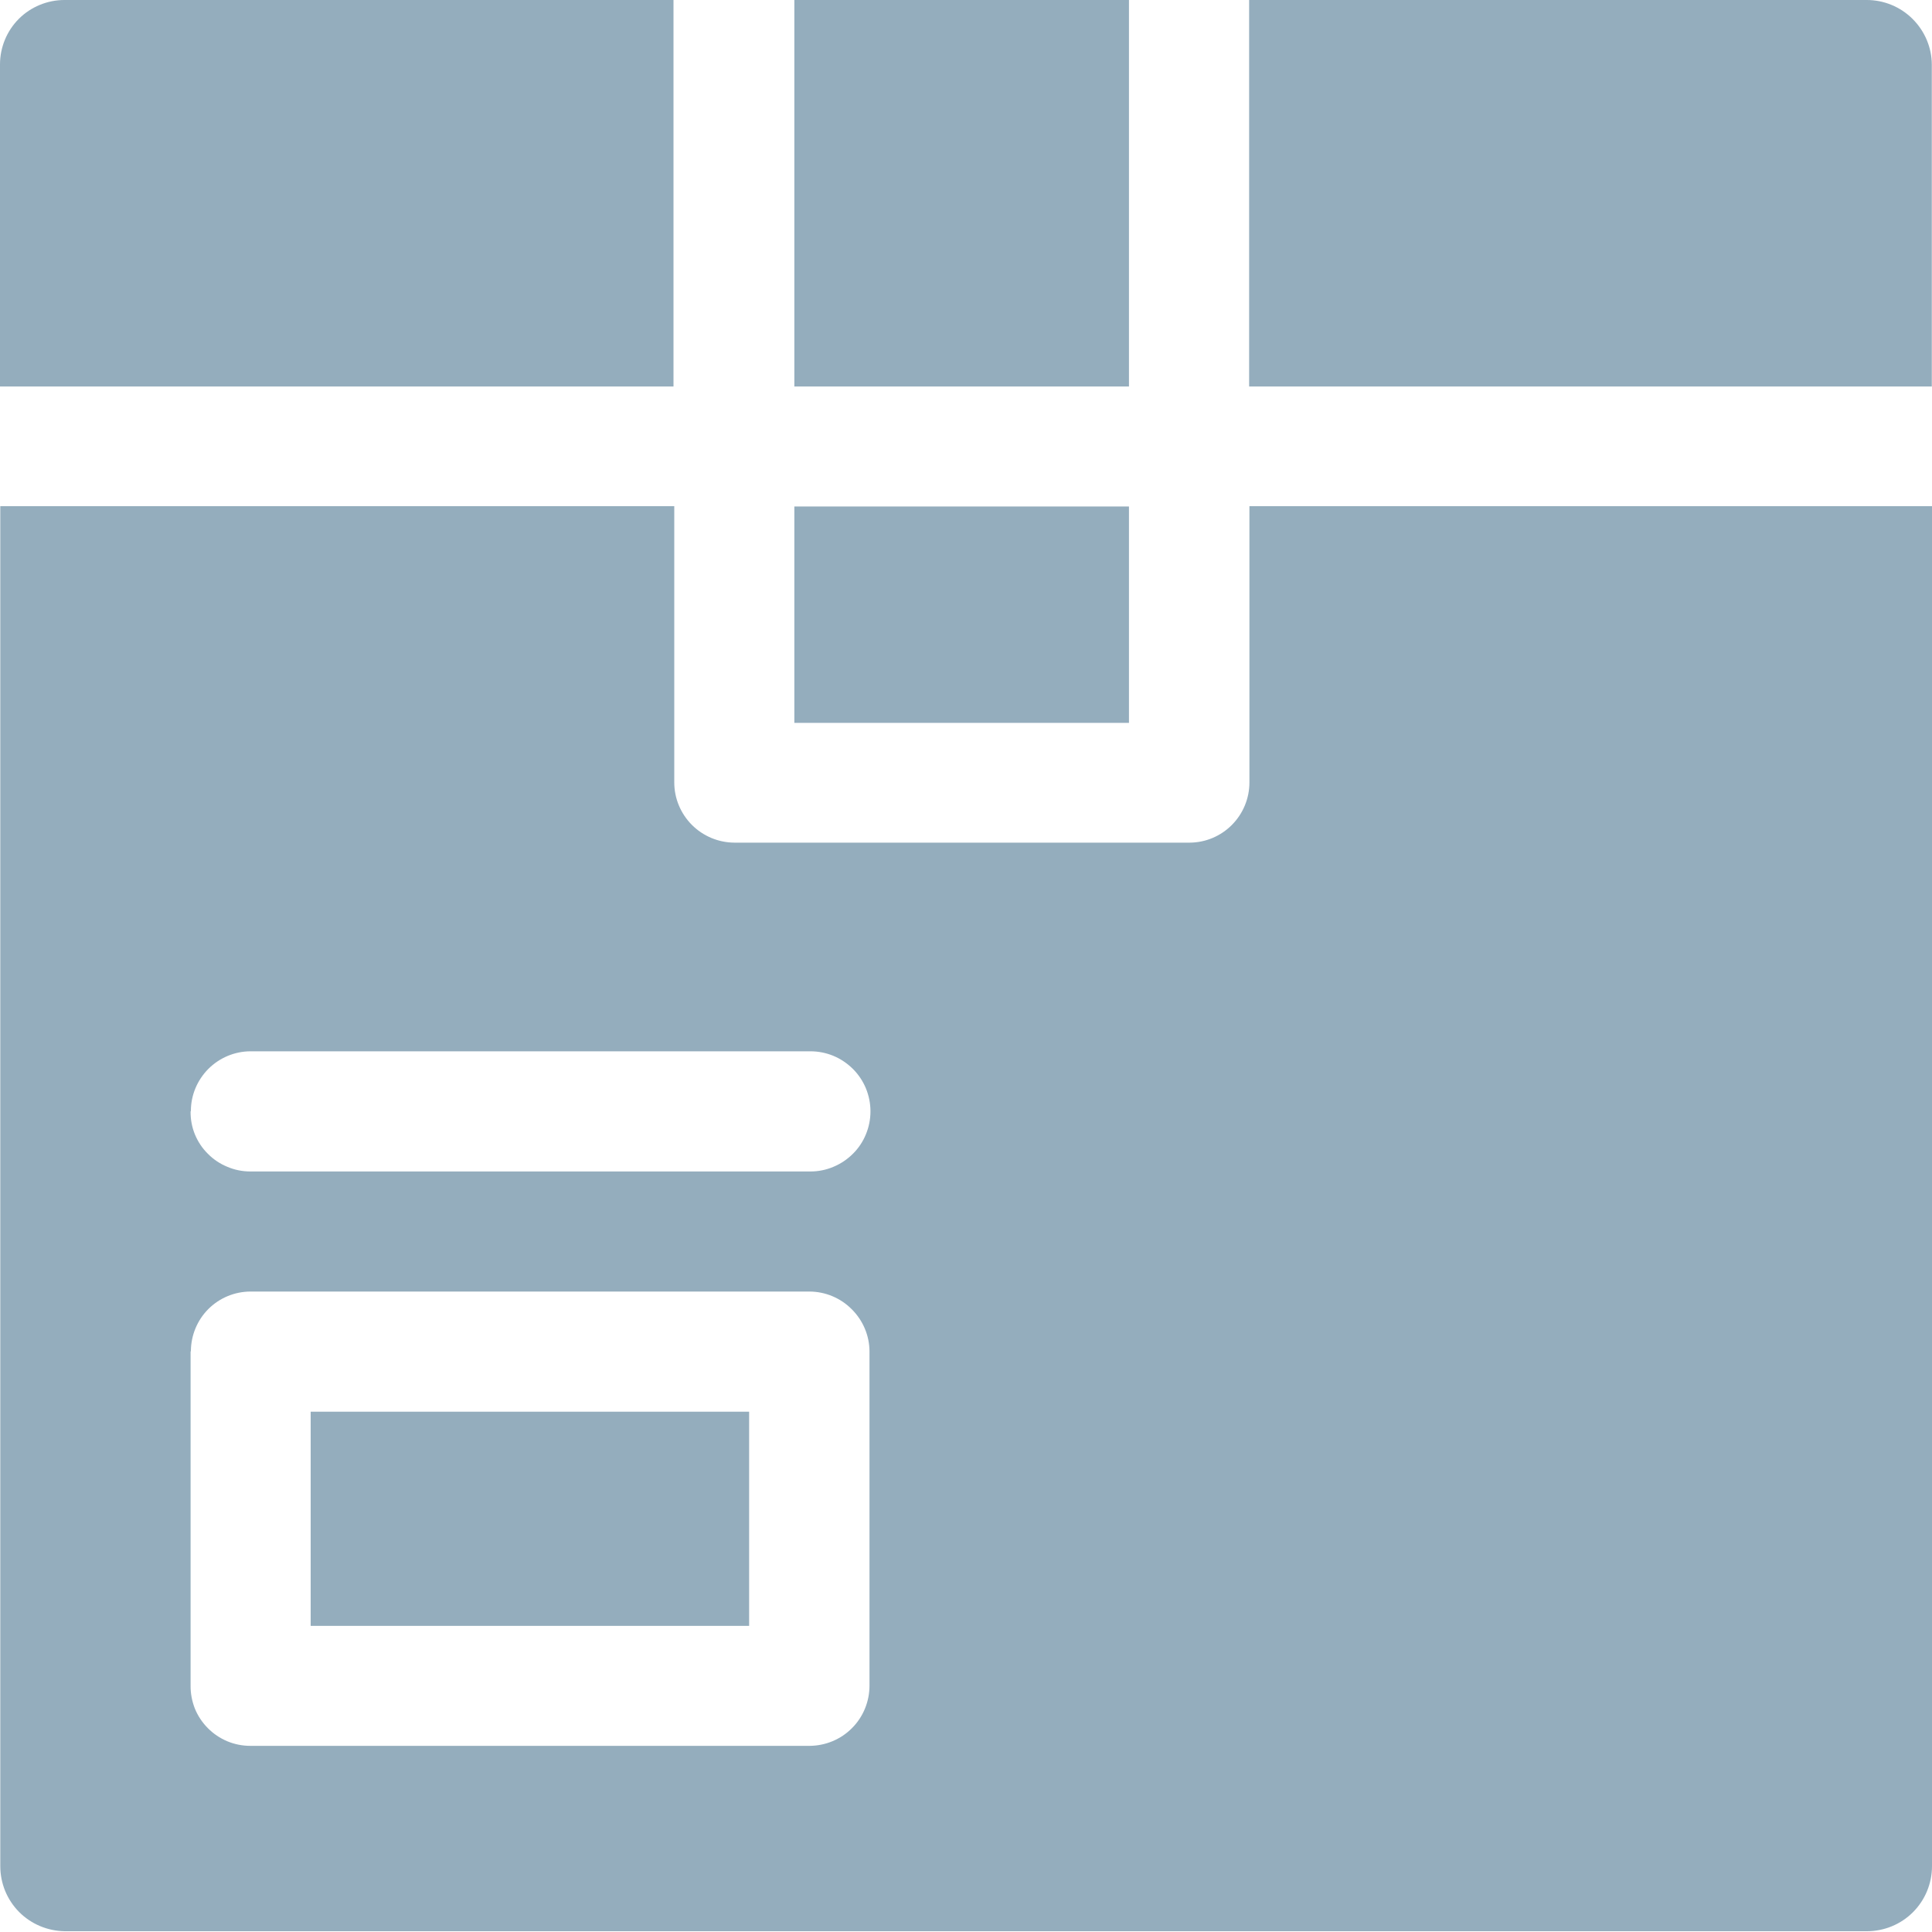
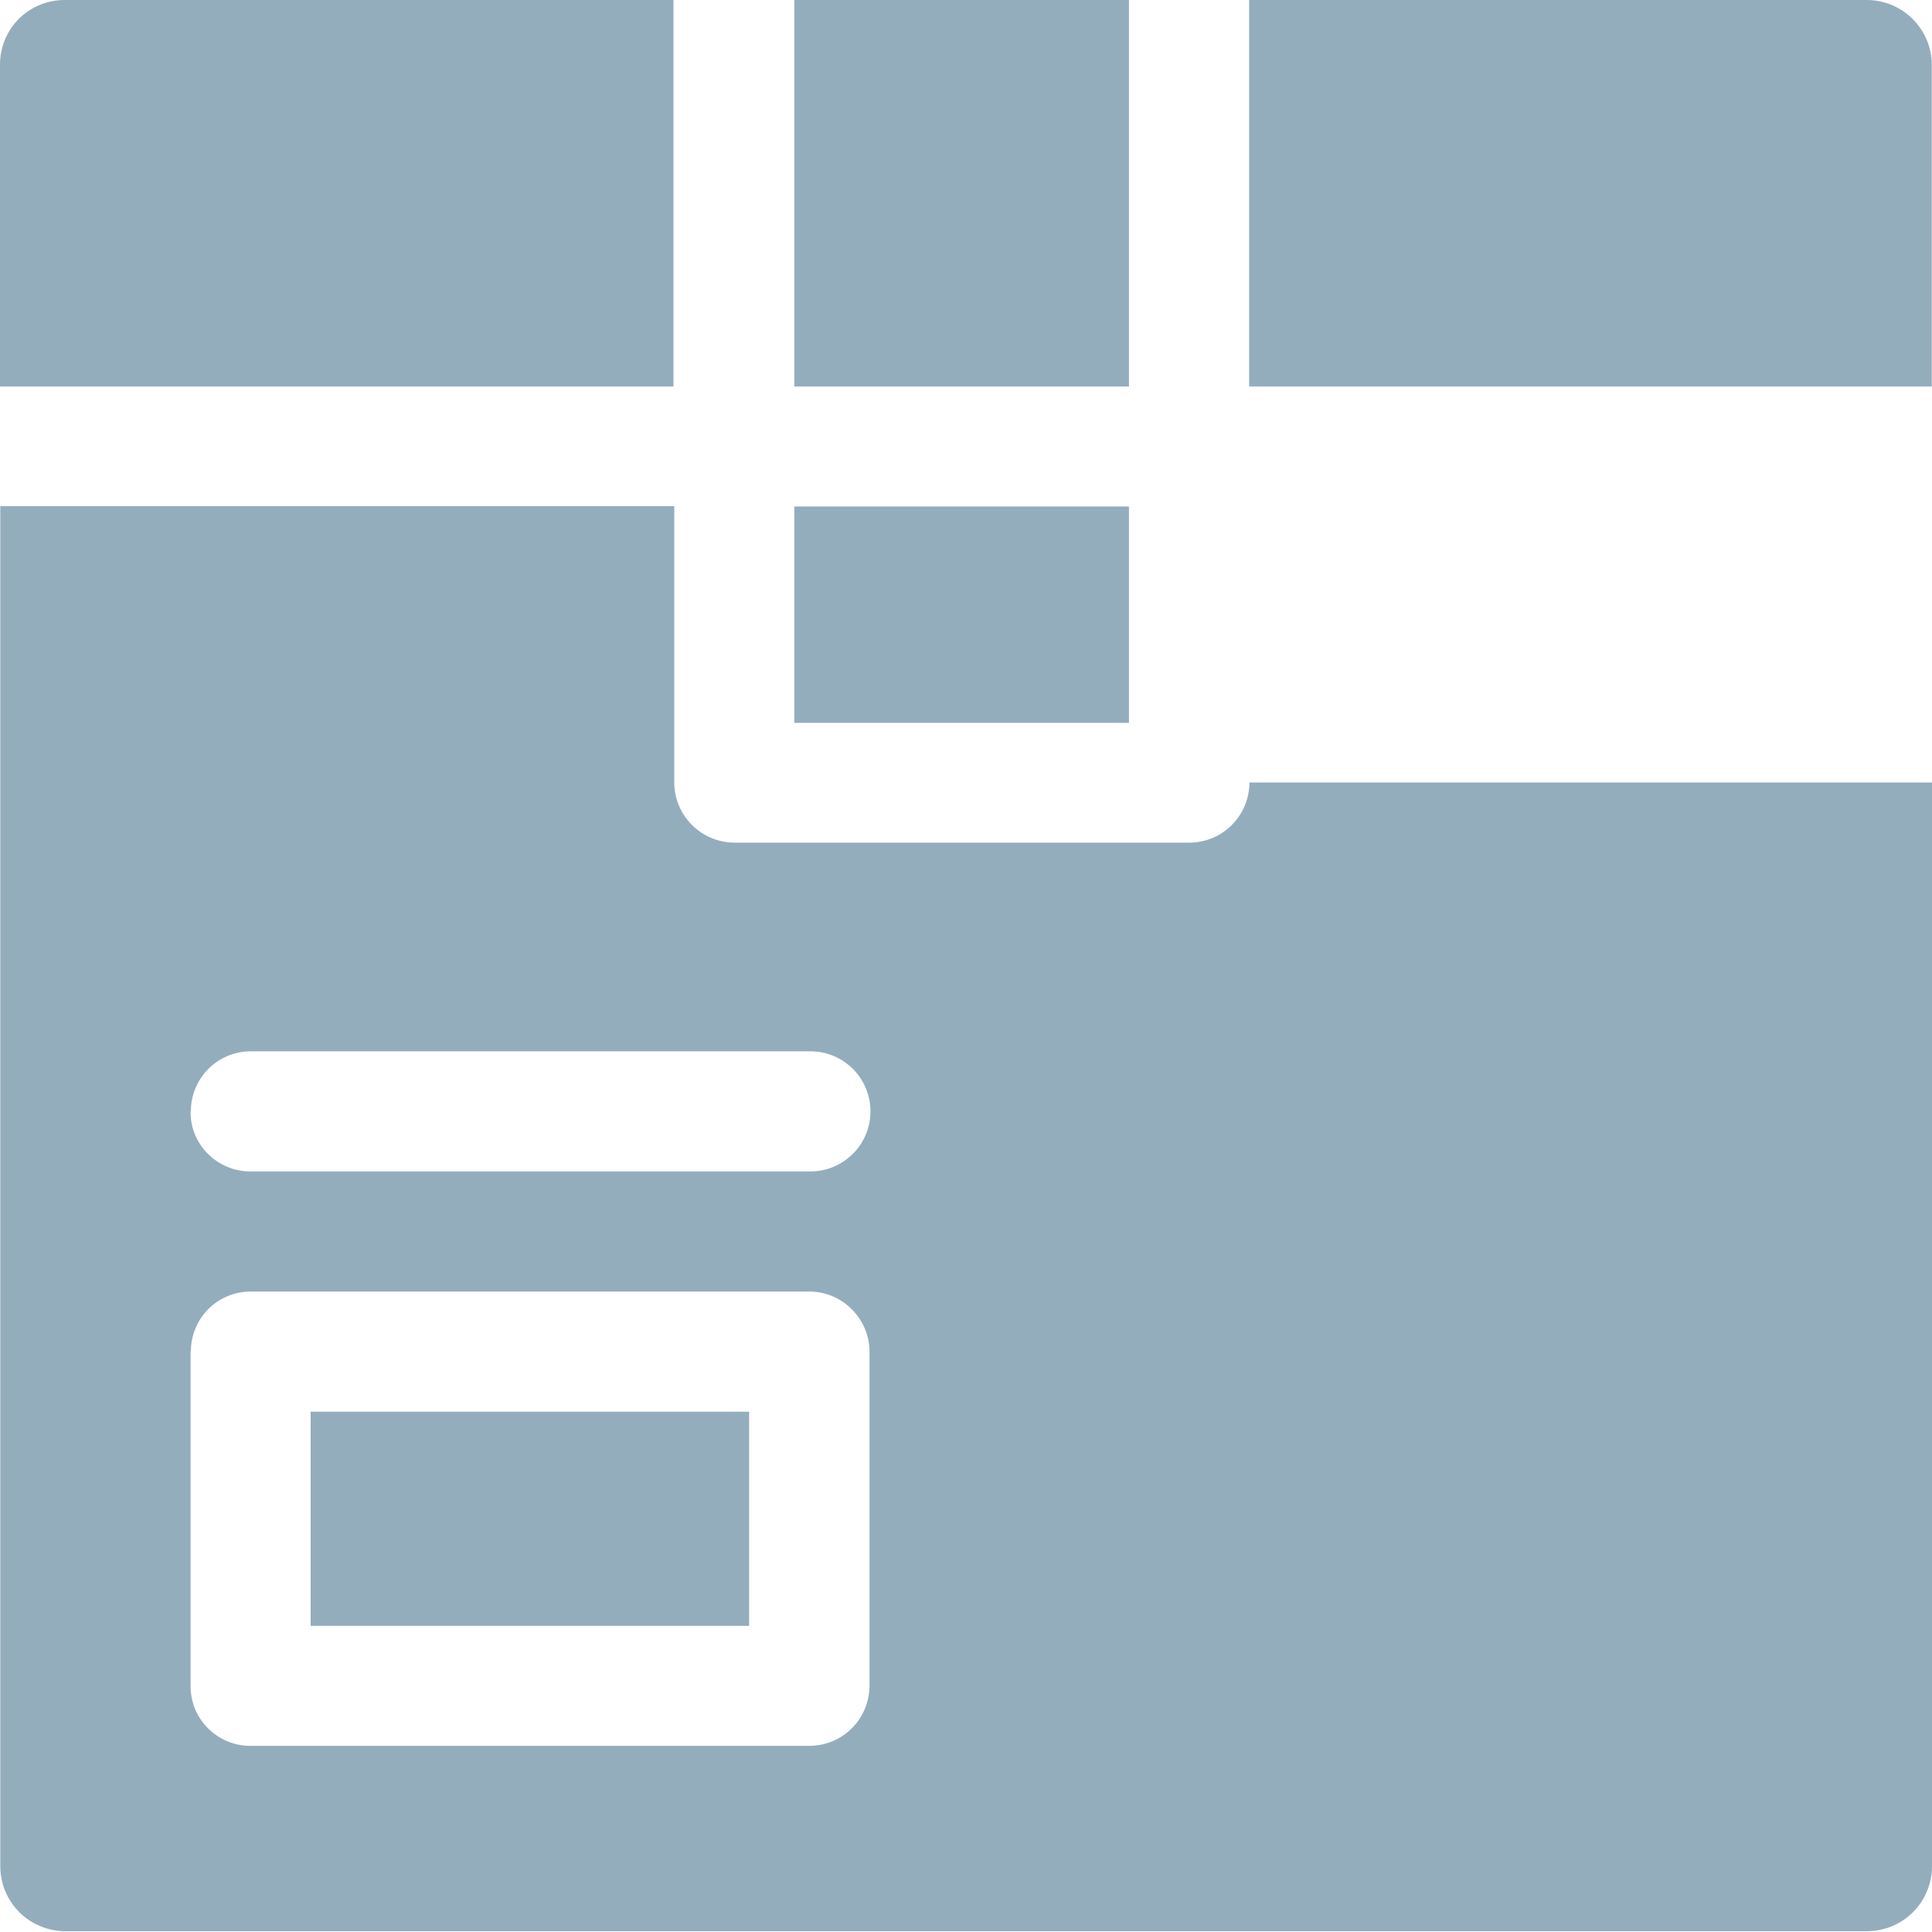
<svg xmlns="http://www.w3.org/2000/svg" width="20" height="20" viewBox="0 0 20 20" fill="none">
-   <path d="M0.671 19.992C0.493 19.99 0.322 19.918 0.197 19.792C0.072 19.665 0.003 19.496 0.003 19.318V5.24H6.98V8.1C6.98 8.265 7.046 8.422 7.162 8.539C7.279 8.656 7.437 8.722 7.602 8.723H12.316C12.48 8.722 12.637 8.656 12.753 8.539C12.869 8.422 12.934 8.264 12.934 8.1V5.24H20V19.318C20 19.497 19.929 19.669 19.803 19.795C19.677 19.921 19.505 19.992 19.326 19.992H0.671ZM1.973 13.992V17.449C1.972 17.531 1.988 17.613 2.018 17.689C2.049 17.764 2.094 17.832 2.152 17.89C2.209 17.948 2.278 17.994 2.354 18.026C2.429 18.057 2.51 18.073 2.591 18.073H8.38C8.545 18.072 8.703 18.007 8.819 17.89C8.936 17.774 9.001 17.614 9.001 17.449V13.992C9.001 13.827 8.934 13.669 8.817 13.553C8.701 13.436 8.544 13.371 8.38 13.37H2.591C2.428 13.371 2.272 13.436 2.157 13.551C2.042 13.666 1.977 13.823 1.976 13.986L1.973 13.992ZM1.973 11.507C1.972 11.588 1.987 11.669 2.018 11.744C2.049 11.819 2.094 11.887 2.152 11.944C2.209 12.002 2.278 12.048 2.354 12.079C2.429 12.111 2.51 12.127 2.591 12.127H8.389C8.471 12.127 8.552 12.111 8.627 12.079C8.702 12.048 8.771 12.002 8.829 11.944C8.887 11.887 8.933 11.818 8.964 11.742C8.995 11.667 9.011 11.586 9.011 11.505C9.011 11.423 8.995 11.343 8.964 11.267C8.933 11.192 8.887 11.123 8.829 11.065C8.771 11.008 8.702 10.961 8.627 10.93C8.552 10.899 8.471 10.883 8.389 10.883H2.591C2.428 10.884 2.272 10.95 2.157 11.065C2.042 11.181 1.976 11.337 1.976 11.5L1.973 11.507ZM3.216 16.831V14.614H7.755V16.831H3.216ZM8.223 7.483V5.243H11.687V7.483H8.223ZM12.931 4.001V2.10182e-06H19.325C19.502 -0 19.672 0.07 19.798 0.195C19.924 0.32 19.997 0.49 19.998 0.667V4.001H12.931ZM8.223 4.001V2.10182e-06H11.687V4.001H8.223ZM0 4.001V0.667C0 0.491 0.07 0.32 0.195 0.195C0.32 0.07 0.491 2.10182e-06 0.667 2.10182e-06H6.972V4.001H0Z" fill="#94ADBD" />
+   <path d="M0.671 19.992C0.493 19.99 0.322 19.918 0.197 19.792C0.072 19.665 0.003 19.496 0.003 19.318V5.24H6.98V8.1C6.98 8.265 7.046 8.422 7.162 8.539C7.279 8.656 7.437 8.722 7.602 8.723H12.316C12.48 8.722 12.637 8.656 12.753 8.539C12.869 8.422 12.934 8.264 12.934 8.1H20V19.318C20 19.497 19.929 19.669 19.803 19.795C19.677 19.921 19.505 19.992 19.326 19.992H0.671ZM1.973 13.992V17.449C1.972 17.531 1.988 17.613 2.018 17.689C2.049 17.764 2.094 17.832 2.152 17.89C2.209 17.948 2.278 17.994 2.354 18.026C2.429 18.057 2.51 18.073 2.591 18.073H8.38C8.545 18.072 8.703 18.007 8.819 17.89C8.936 17.774 9.001 17.614 9.001 17.449V13.992C9.001 13.827 8.934 13.669 8.817 13.553C8.701 13.436 8.544 13.371 8.38 13.37H2.591C2.428 13.371 2.272 13.436 2.157 13.551C2.042 13.666 1.977 13.823 1.976 13.986L1.973 13.992ZM1.973 11.507C1.972 11.588 1.987 11.669 2.018 11.744C2.049 11.819 2.094 11.887 2.152 11.944C2.209 12.002 2.278 12.048 2.354 12.079C2.429 12.111 2.51 12.127 2.591 12.127H8.389C8.471 12.127 8.552 12.111 8.627 12.079C8.702 12.048 8.771 12.002 8.829 11.944C8.887 11.887 8.933 11.818 8.964 11.742C8.995 11.667 9.011 11.586 9.011 11.505C9.011 11.423 8.995 11.343 8.964 11.267C8.933 11.192 8.887 11.123 8.829 11.065C8.771 11.008 8.702 10.961 8.627 10.93C8.552 10.899 8.471 10.883 8.389 10.883H2.591C2.428 10.884 2.272 10.95 2.157 11.065C2.042 11.181 1.976 11.337 1.976 11.5L1.973 11.507ZM3.216 16.831V14.614H7.755V16.831H3.216ZM8.223 7.483V5.243H11.687V7.483H8.223ZM12.931 4.001V2.10182e-06H19.325C19.502 -0 19.672 0.07 19.798 0.195C19.924 0.32 19.997 0.49 19.998 0.667V4.001H12.931ZM8.223 4.001V2.10182e-06H11.687V4.001H8.223ZM0 4.001V0.667C0 0.491 0.07 0.32 0.195 0.195C0.32 0.07 0.491 2.10182e-06 0.667 2.10182e-06H6.972V4.001H0Z" fill="#94ADBD" />
</svg>